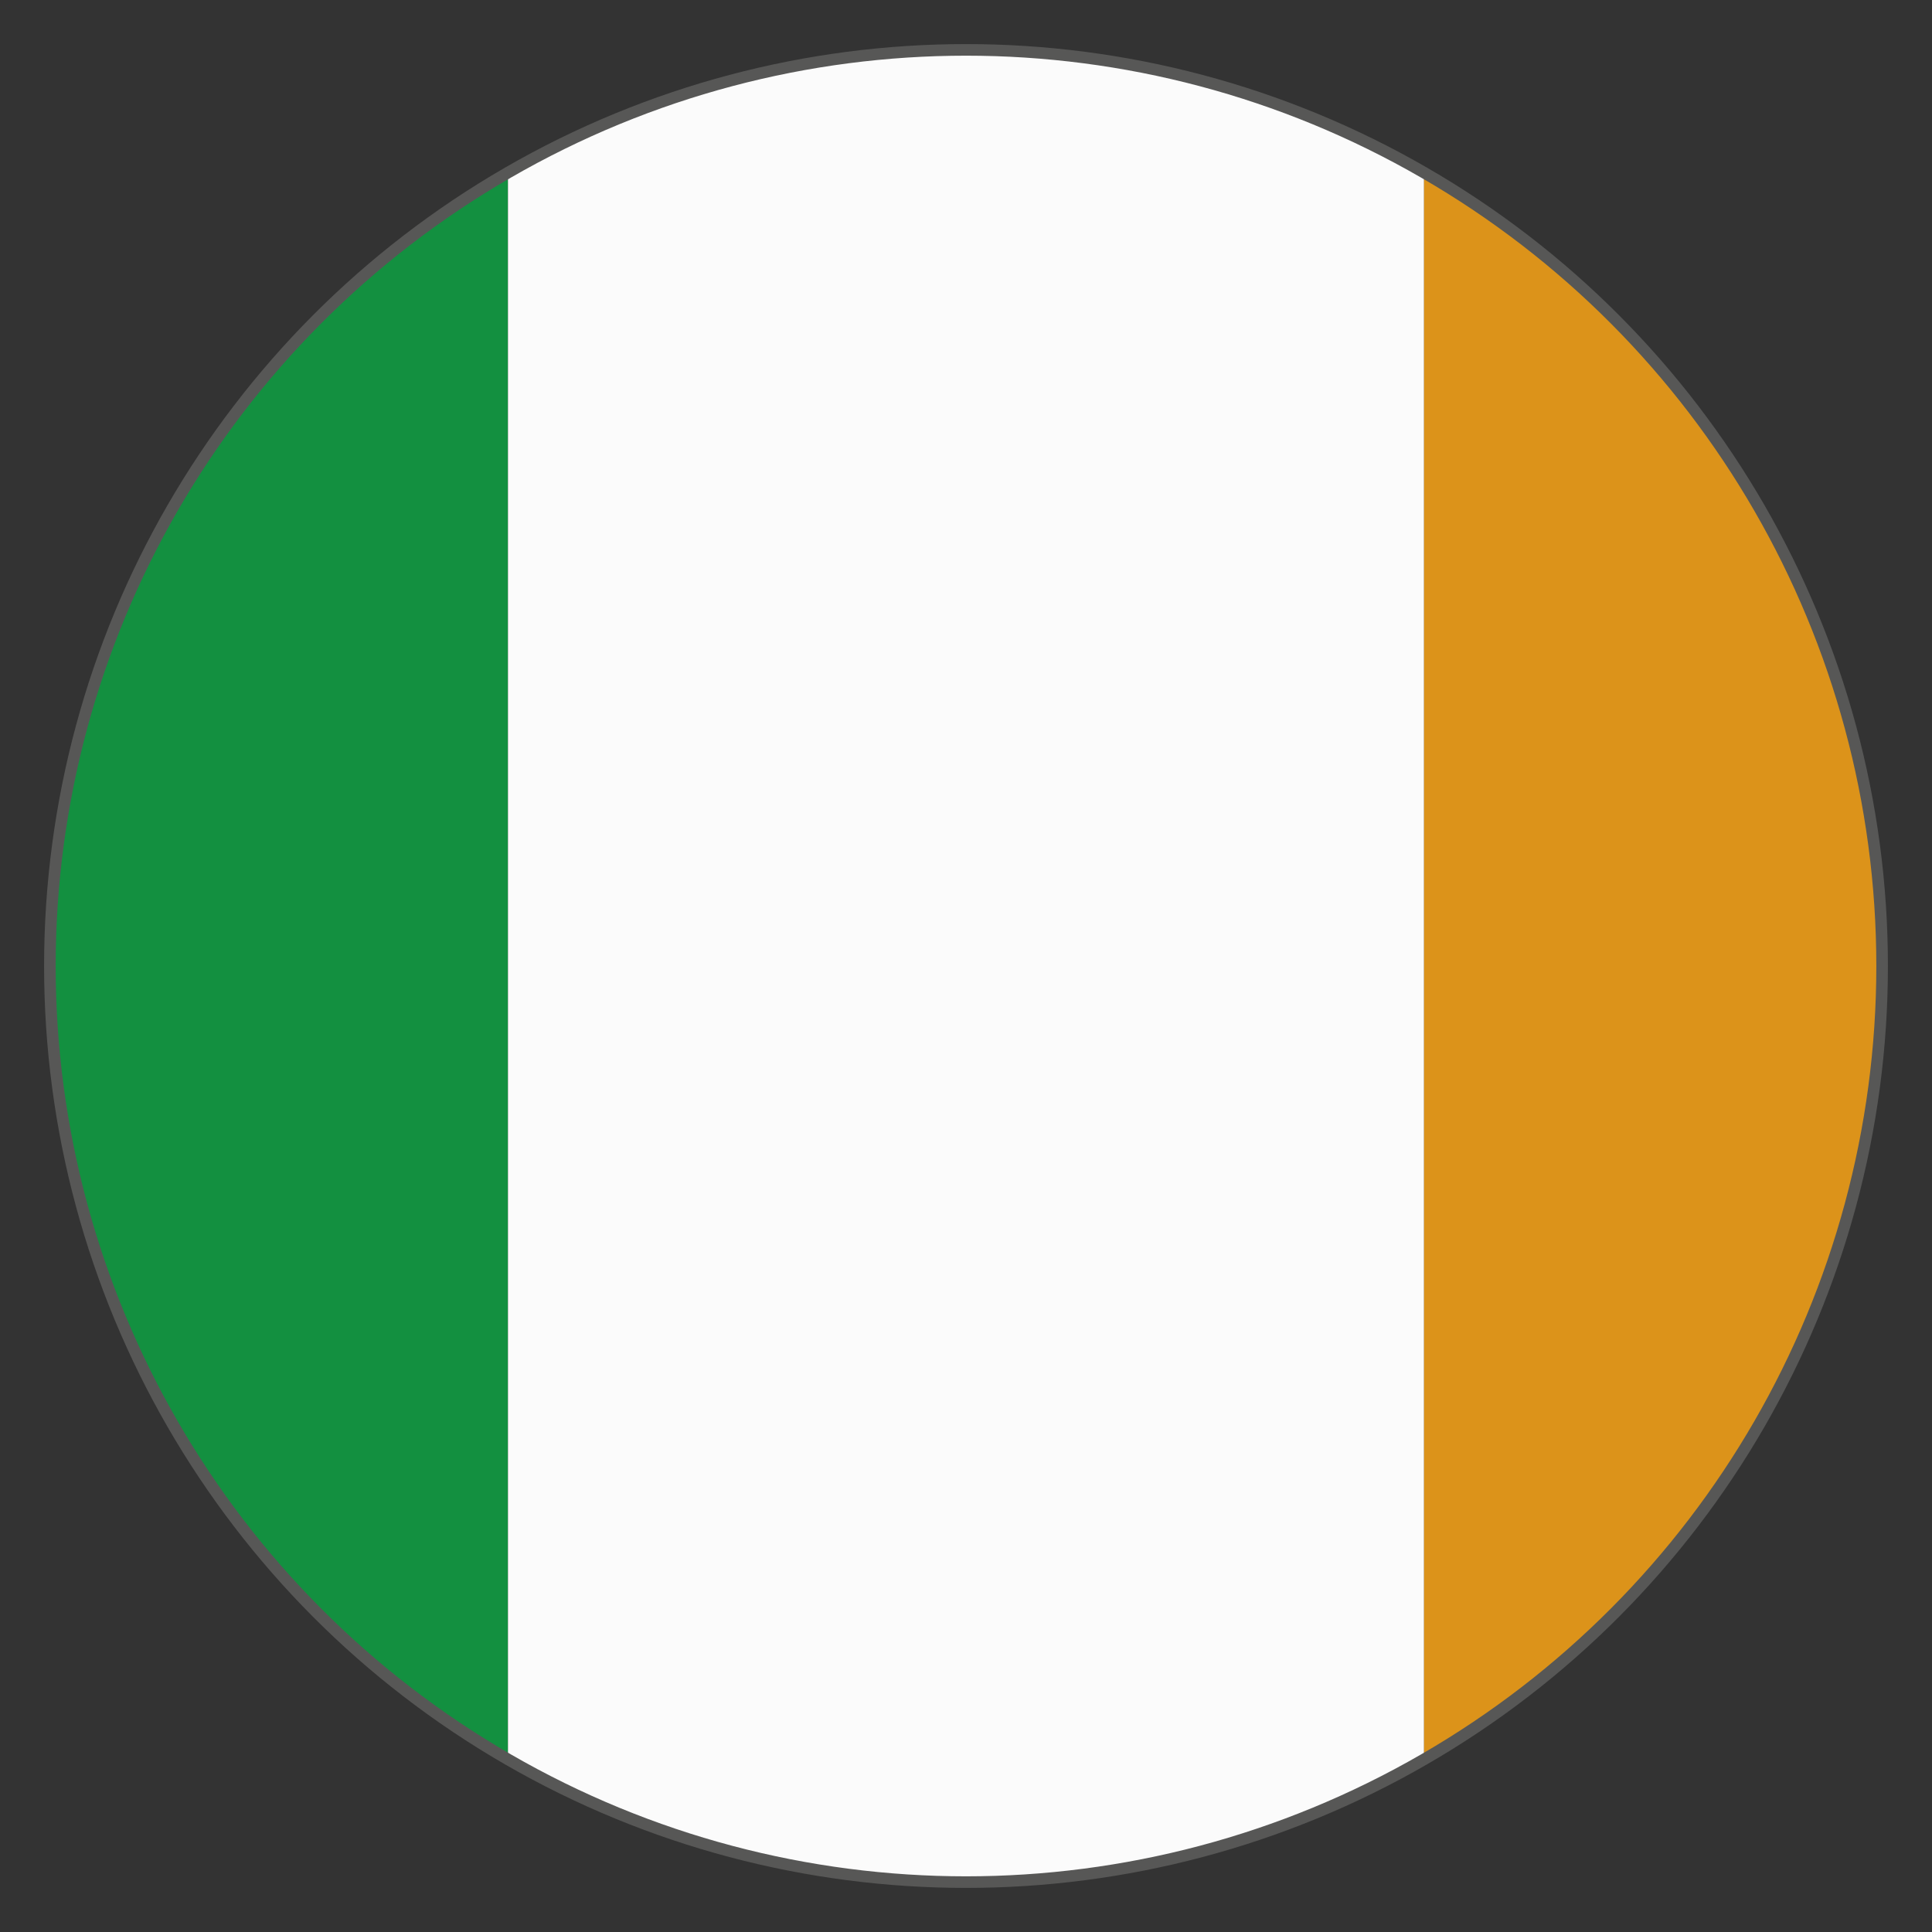
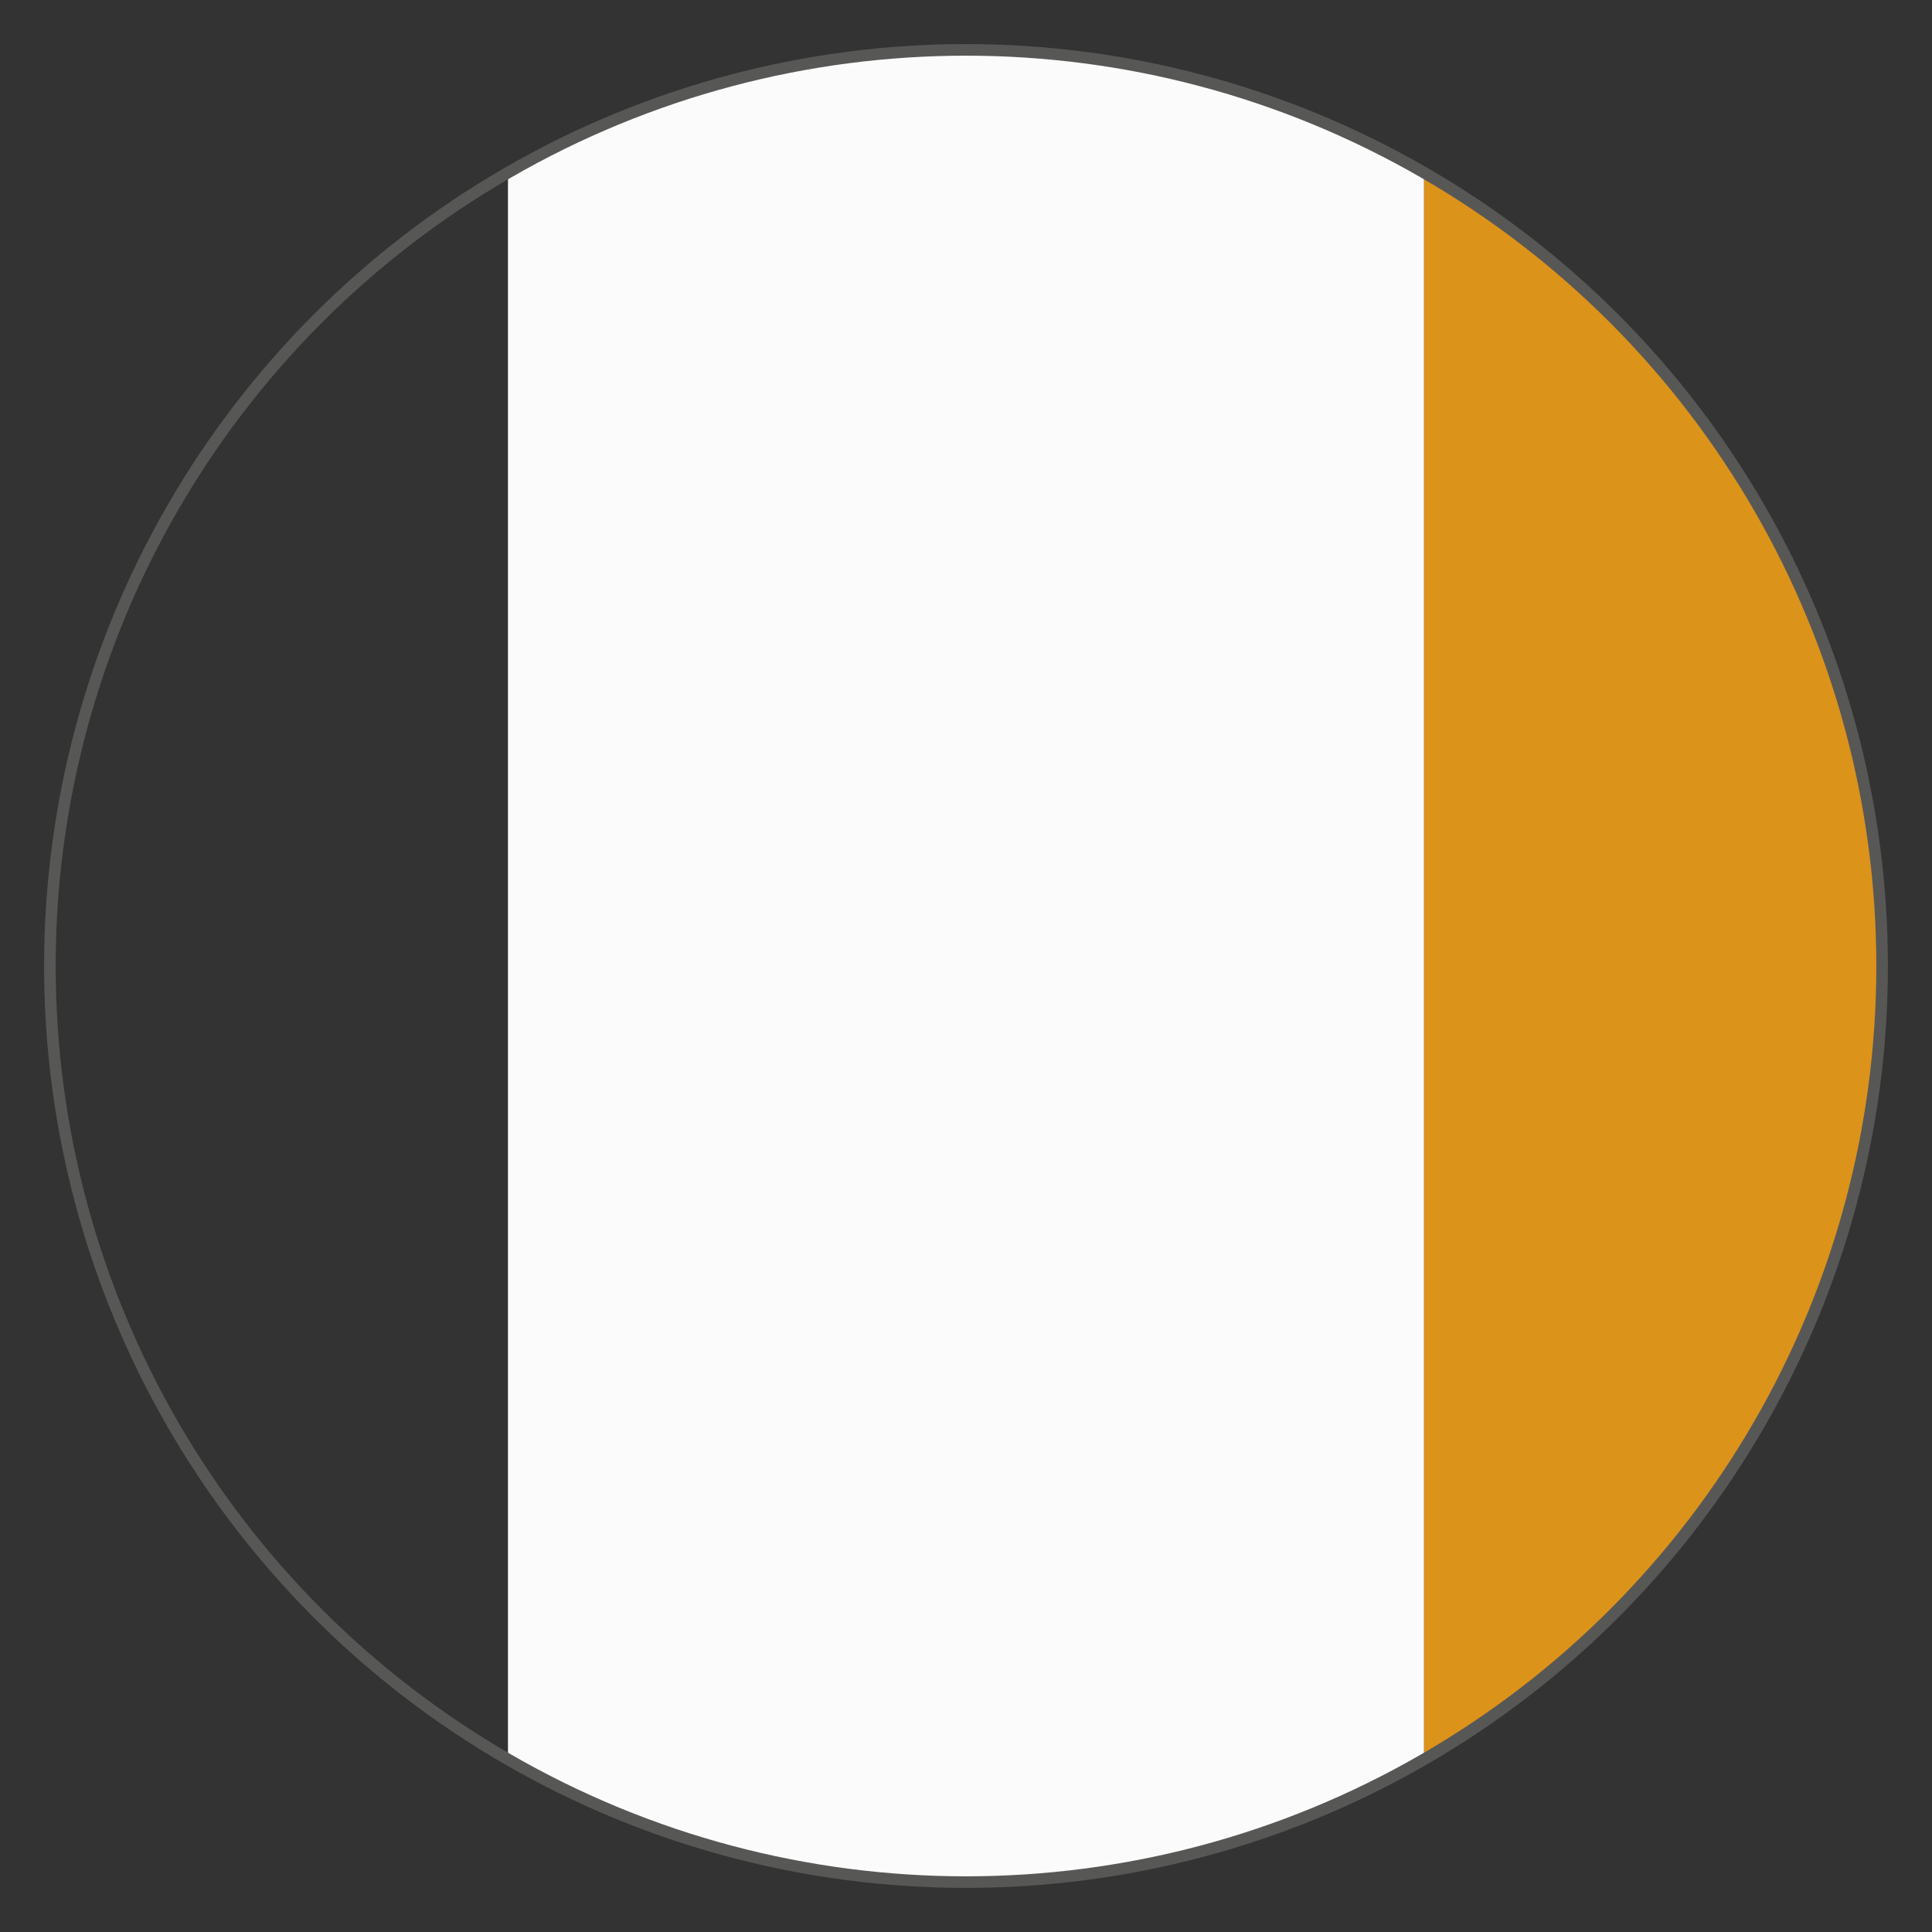
<svg xmlns="http://www.w3.org/2000/svg" version="1.1" viewBox="0 0 500 500" id="a">
  <rect x="0" y="0" width="500" height="500" fill="#333333" stroke="none" />
  <defs id="defs10">
    <style id="style2">.d{stroke:#575756;stroke-width:3px;}.d,.e{fill:none;}.f{fill:#dc931a;}.g{fill:#b02535;}.h{fill:#21305b;}.i{clip-path:url(#b);}.j{clip-path:url(#c);}.k{fill:#fbfbfb;}.l{fill:#139040;}</style>
    <clipPath id="b">
-       <circle id="circle4" r="237.09" cy="250" cx="841.32" class="e" />
-     </clipPath>
+       </clipPath>
    <clipPath id="c">
      <circle id="circle7" r="237.09" cy="250" cx="250" class="e" />
    </clipPath>
  </defs>
  <g id="g62" clip-path="url(#c)" class="j">
    <g id="g60">
-       <rect id="rect54" height="474.17" width="237.09" y="12.91" x="-105.63" class="l" />
      <rect id="rect56" height="474.17" width="237.09" y="12.91" x="131.46" class="k" />
      <rect id="rect58" height="474.17" width="237.08" y="12.91" x="368.55" class="f" />
    </g>
  </g>
  <circle id="circle64" r="237.09" cy="250" cx="250" class="d" />
</svg>